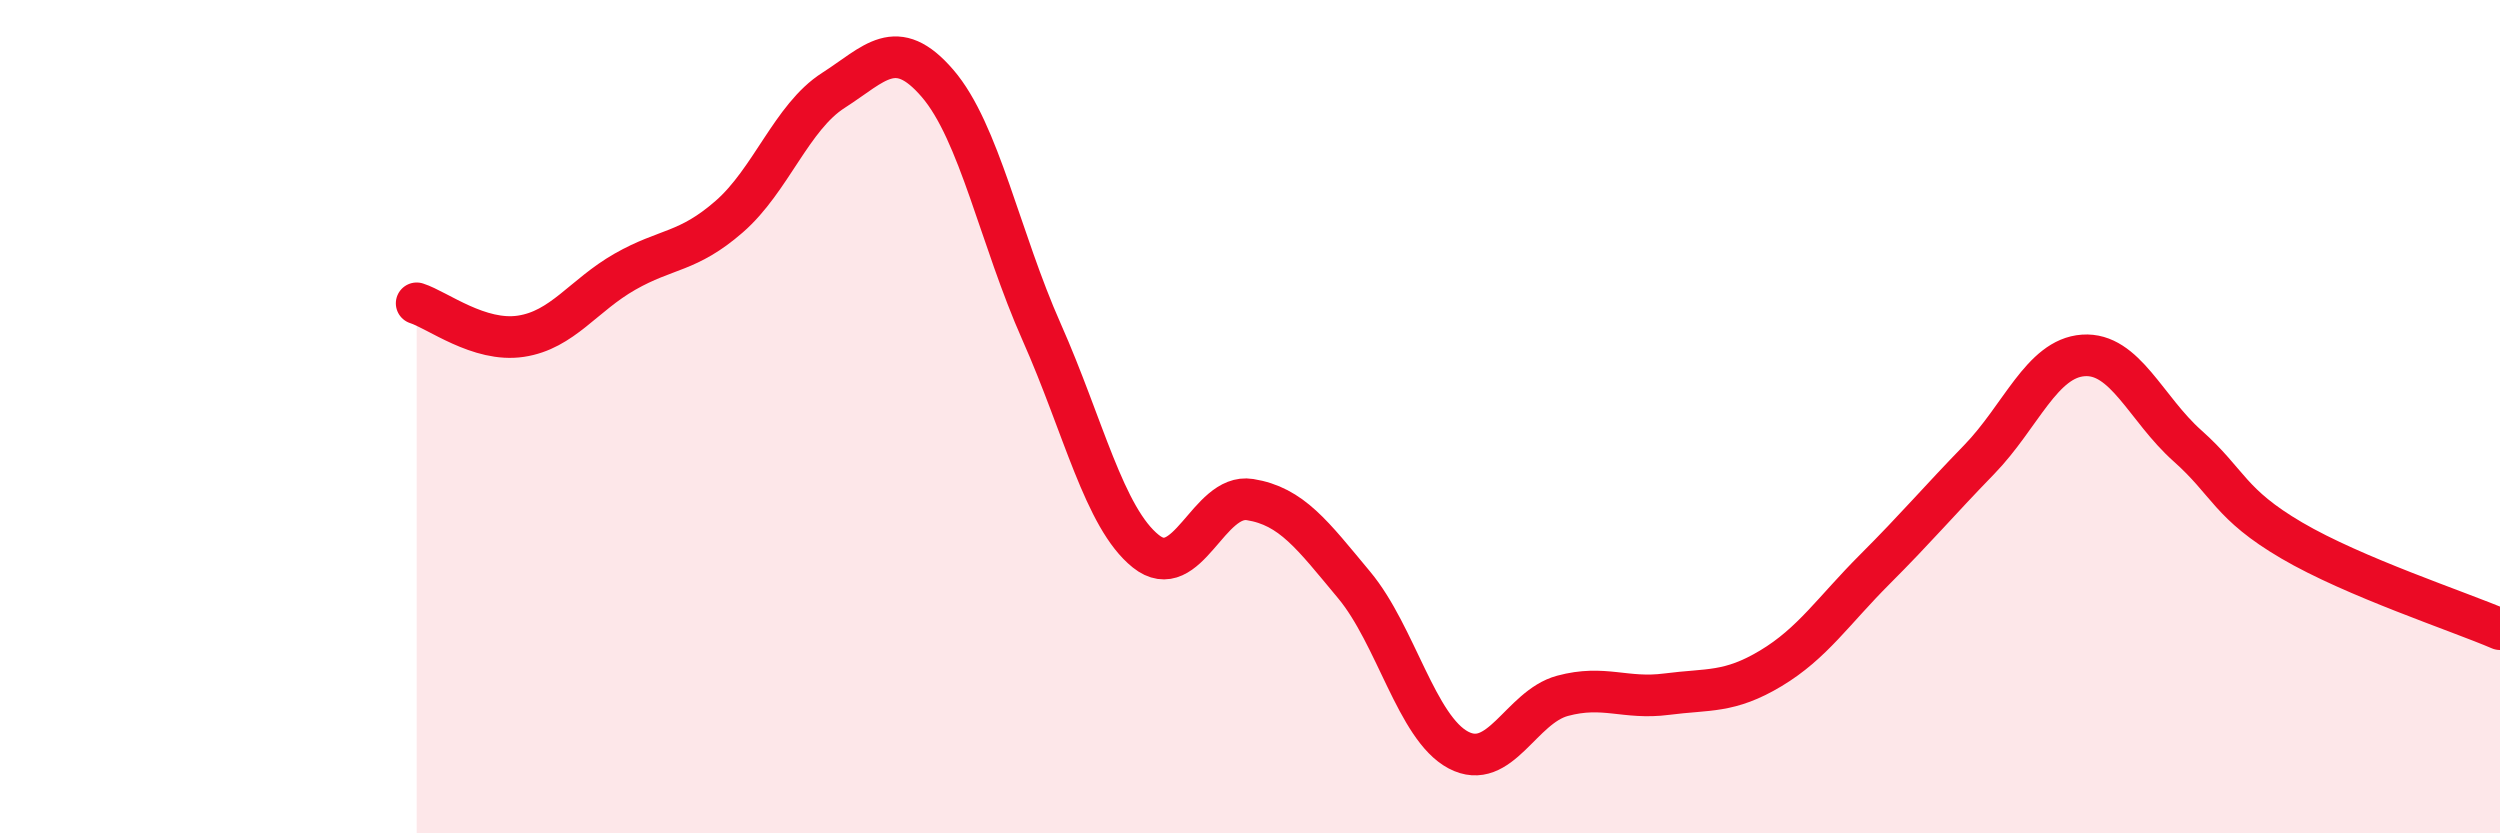
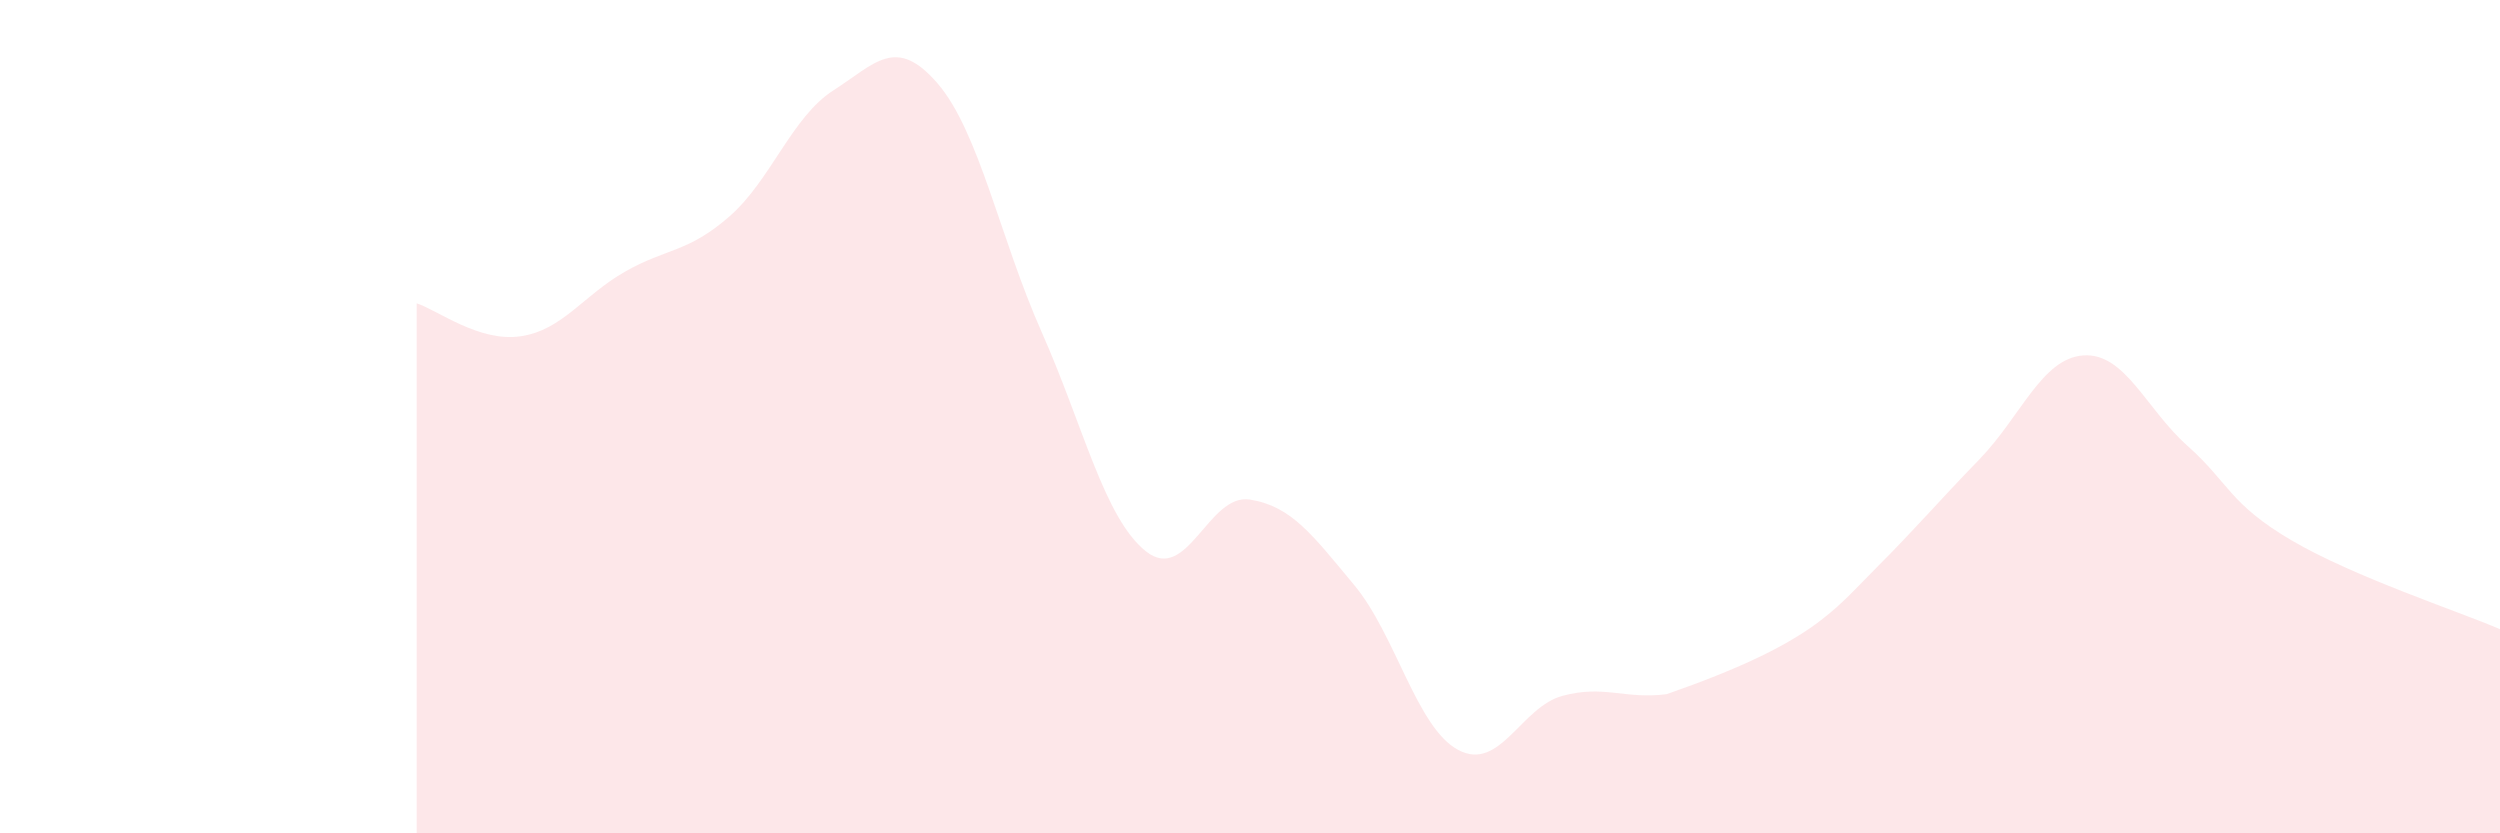
<svg xmlns="http://www.w3.org/2000/svg" width="60" height="20" viewBox="0 0 60 20">
-   <path d="M 10,7.28 C 10.5,7.44 11.5,8.22 12.5,8.07 C 13.5,7.92 14,7.09 15,6.52 C 16,5.95 16.5,6.07 17.5,5.2 C 18.5,4.33 19,2.81 20,2.17 C 21,1.53 21.5,0.84 22.5,2 C 23.5,3.16 24,5.72 25,7.97 C 26,10.22 26.5,12.43 27.5,13.23 C 28.5,14.03 29,11.83 30,11.99 C 31,12.15 31.5,12.84 32.5,14.04 C 33.5,15.24 34,17.47 35,18 C 36,18.53 36.5,16.97 37.5,16.7 C 38.5,16.43 39,16.79 40,16.66 C 41,16.53 41.5,16.64 42.5,16.04 C 43.5,15.44 44,14.66 45,13.66 C 46,12.66 46.5,12.06 47.5,11.03 C 48.5,10 49,8.6 50,8.53 C 51,8.46 51.5,9.81 52.5,10.7 C 53.5,11.59 53.5,12.09 55,12.97 C 56.5,13.85 59,14.67 60,15.1L60 20L10 20Z" fill="#EB0A25" opacity="0.1" stroke-linecap="round" stroke-linejoin="round" />
-   <path d="M 10,7.28 C 10.5,7.44 11.5,8.22 12.5,8.07 C 13.5,7.92 14,7.09 15,6.52 C 16,5.95 16.5,6.07 17.5,5.2 C 18.5,4.33 19,2.81 20,2.17 C 21,1.53 21.5,0.84 22.5,2 C 23.5,3.16 24,5.72 25,7.97 C 26,10.22 26.5,12.43 27.5,13.23 C 28.5,14.03 29,11.83 30,11.99 C 31,12.15 31.5,12.84 32.5,14.04 C 33.5,15.24 34,17.47 35,18 C 36,18.53 36.5,16.97 37.5,16.7 C 38.5,16.43 39,16.79 40,16.66 C 41,16.53 41.5,16.64 42.5,16.04 C 43.5,15.44 44,14.66 45,13.66 C 46,12.66 46.5,12.06 47.5,11.03 C 48.5,10 49,8.6 50,8.53 C 51,8.46 51.5,9.81 52.5,10.7 C 53.5,11.59 53.5,12.09 55,12.97 C 56.5,13.85 59,14.67 60,15.1" stroke="#EB0A25" stroke-width="1" fill="none" stroke-linecap="round" stroke-linejoin="round" />
+   <path d="M 10,7.28 C 10.5,7.44 11.5,8.22 12.5,8.07 C 13.5,7.92 14,7.09 15,6.52 C 16,5.95 16.5,6.07 17.5,5.2 C 18.5,4.33 19,2.81 20,2.17 C 21,1.53 21.5,0.84 22.5,2 C 23.5,3.16 24,5.72 25,7.97 C 26,10.22 26.5,12.43 27.5,13.23 C 28.5,14.03 29,11.83 30,11.99 C 31,12.15 31.5,12.84 32.5,14.04 C 33.5,15.24 34,17.47 35,18 C 36,18.53 36.5,16.97 37.5,16.7 C 38.5,16.43 39,16.79 40,16.66 C 43.5,15.44 44,14.66 45,13.66 C 46,12.66 46.5,12.06 47.5,11.03 C 48.5,10 49,8.6 50,8.53 C 51,8.46 51.5,9.81 52.5,10.7 C 53.5,11.59 53.5,12.09 55,12.97 C 56.5,13.85 59,14.67 60,15.1L60 20L10 20Z" fill="#EB0A25" opacity="0.1" stroke-linecap="round" stroke-linejoin="round" />
</svg>